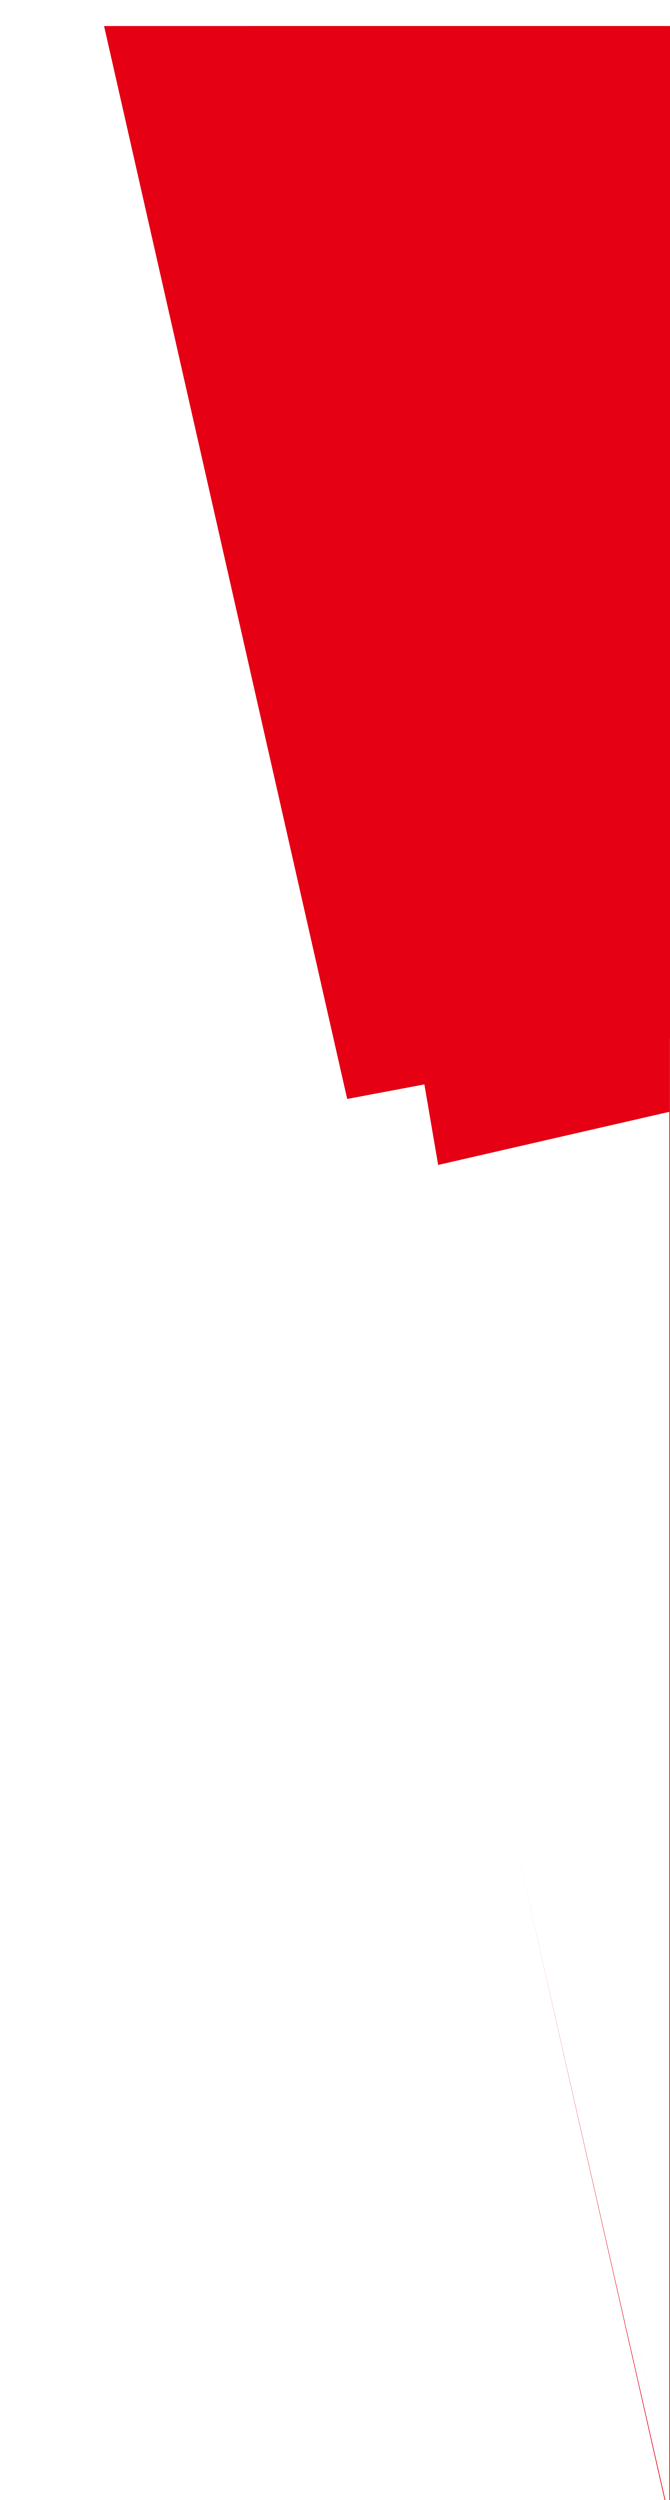
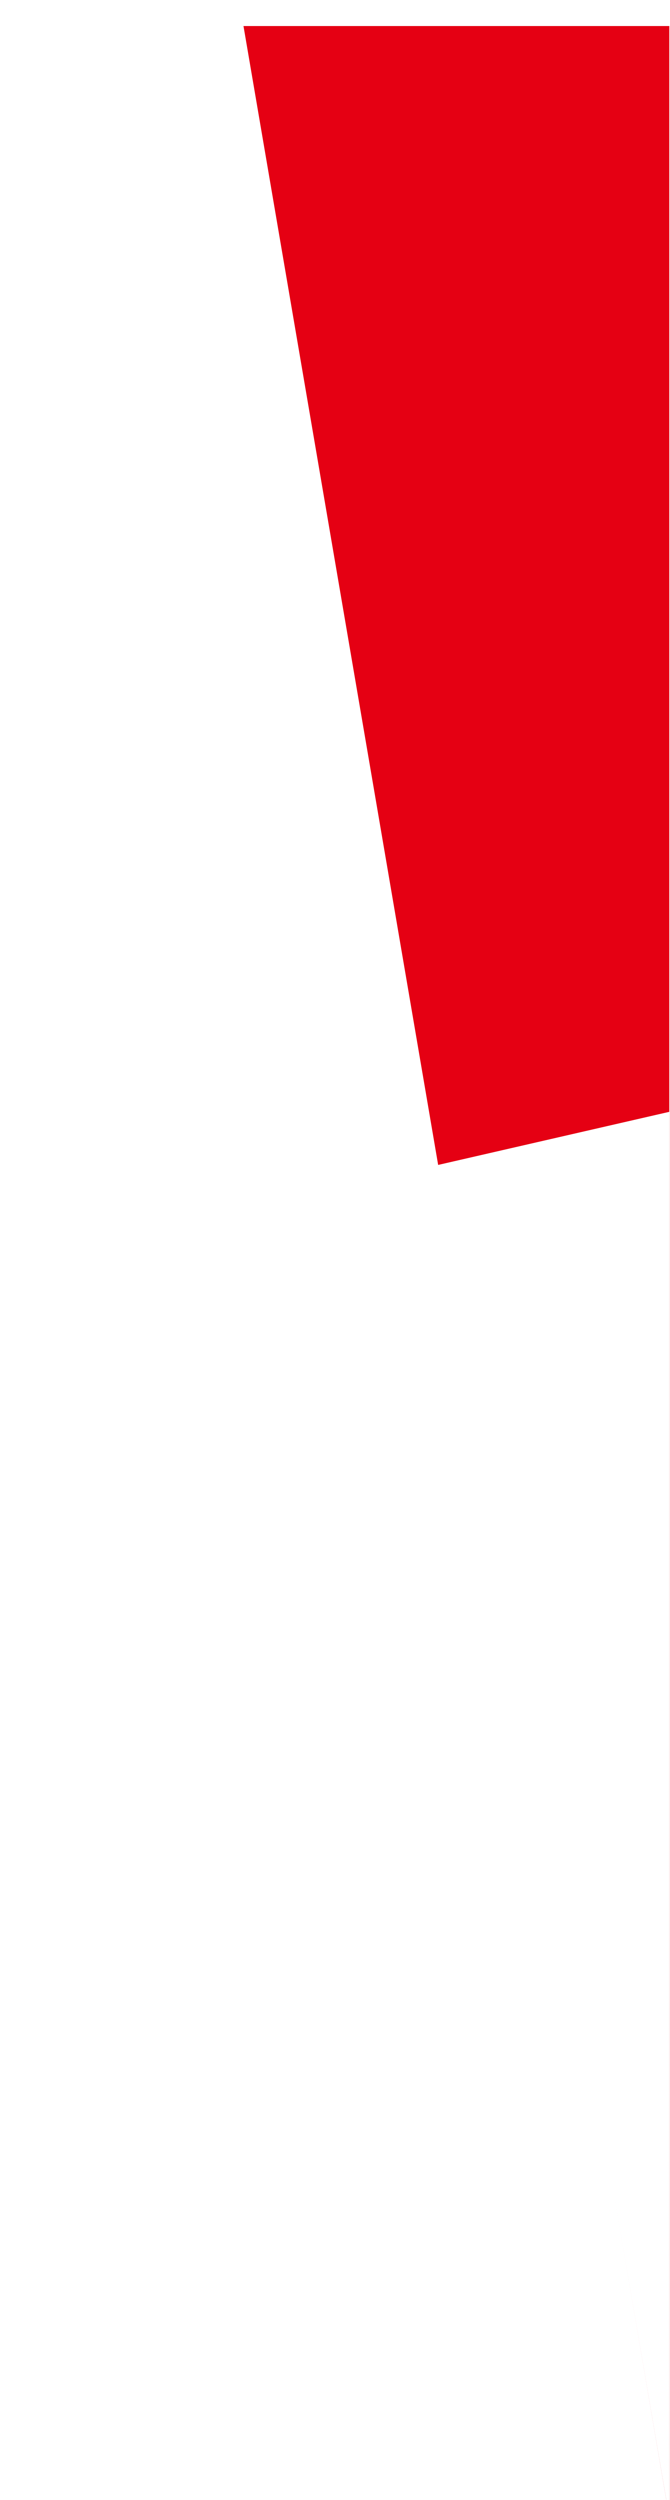
<svg xmlns="http://www.w3.org/2000/svg" width="206" height="768" viewBox="0 0 206 768" fill="none">
  <g filter="url(#filter0_d_5_27)">
-     <path d="M32 0L206.174 0V768L32 0Z" fill="#E50013" />
    <path d="M106.423 329.644L205.784 310.941V765.272L106.423 329.644Z" fill="white" />
  </g>
  <g filter="url(#filter1_d_5_27)">
    <path d="M74.862 0L205.784 0V765.272L74.862 0Z" fill="#E50013" />
    <path d="M134.478 349.906L205.784 333.54V765.272L134.478 349.906Z" fill="white" />
  </g>
  <defs>
    <filter id="filter0_d_5_27" x="0" y="-24" width="238.174" height="832" filterUnits="userSpaceOnUse" color-interpolation-filters="sRGB">
      <feFlood flood-opacity="0" result="BackgroundImageFix" />
      <feColorMatrix in="SourceAlpha" type="matrix" values="0 0 0 0 0 0 0 0 0 0 0 0 0 0 0 0 0 0 127 0" result="hardAlpha" />
      <feOffset dy="8" />
      <feGaussianBlur stdDeviation="16" />
      <feComposite in2="hardAlpha" operator="out" />
      <feColorMatrix type="matrix" values="0 0 0 0 0 0 0 0 0 0 0 0 0 0 0 0 0 0 0.25 0" />
      <feBlend mode="normal" in2="BackgroundImageFix" result="effect1_dropShadow_5_27" />
      <feBlend mode="normal" in="SourceGraphic" in2="effect1_dropShadow_5_27" result="shape" />
    </filter>
    <filter id="filter1_d_5_27" x="42.861" y="-24" width="194.922" height="829.272" filterUnits="userSpaceOnUse" color-interpolation-filters="sRGB">
      <feFlood flood-opacity="0" result="BackgroundImageFix" />
      <feColorMatrix in="SourceAlpha" type="matrix" values="0 0 0 0 0 0 0 0 0 0 0 0 0 0 0 0 0 0 127 0" result="hardAlpha" />
      <feOffset dy="8" />
      <feGaussianBlur stdDeviation="16" />
      <feComposite in2="hardAlpha" operator="out" />
      <feColorMatrix type="matrix" values="0 0 0 0 0 0 0 0 0 0 0 0 0 0 0 0 0 0 0.2 0" />
      <feBlend mode="normal" in2="BackgroundImageFix" result="effect1_dropShadow_5_27" />
      <feBlend mode="normal" in="SourceGraphic" in2="effect1_dropShadow_5_27" result="shape" />
    </filter>
  </defs>
</svg>